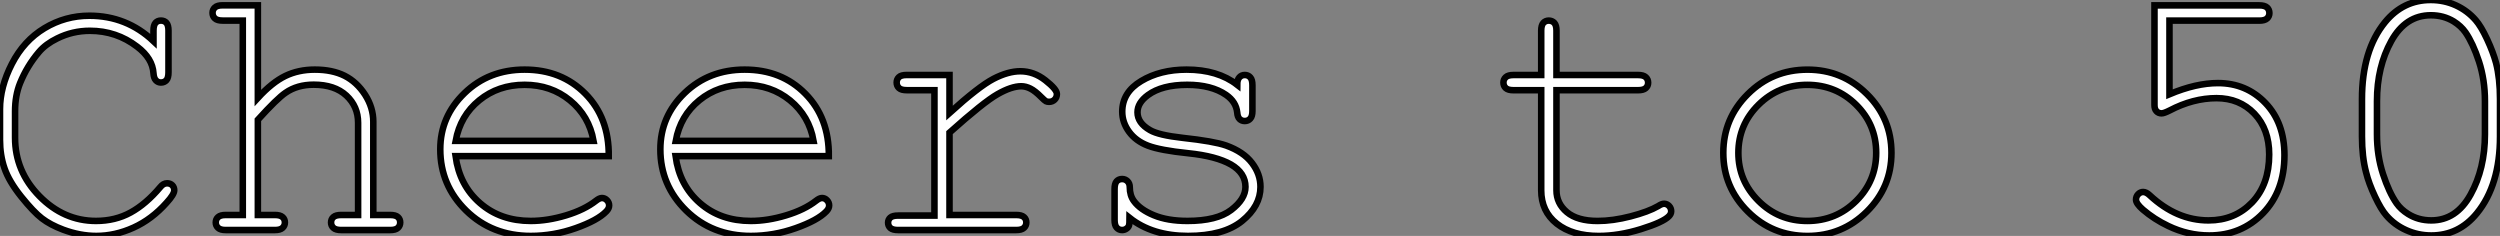
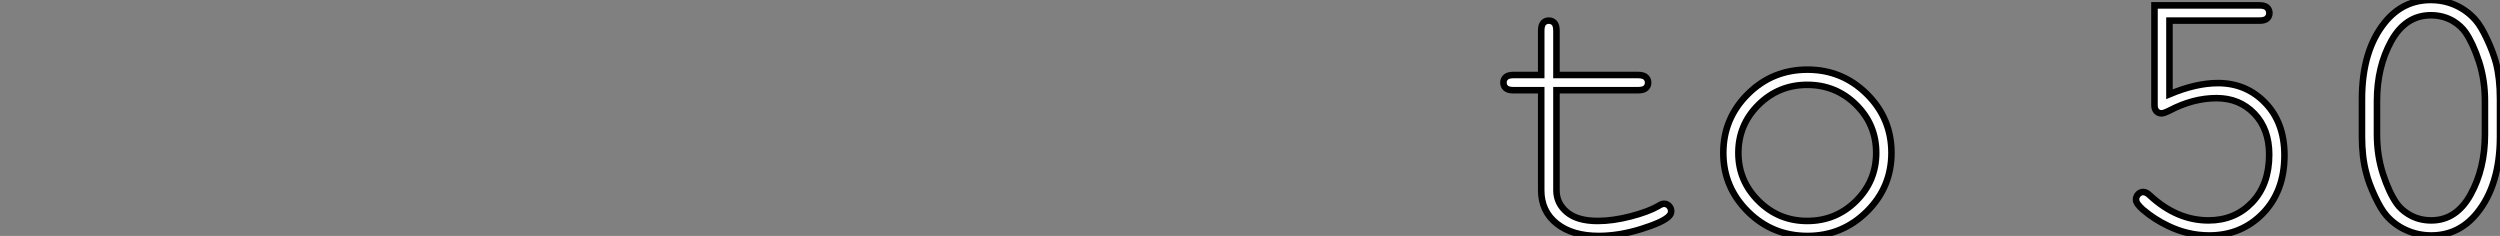
<svg xmlns="http://www.w3.org/2000/svg" viewBox="2.997 7.872 381.804 36.036">
  <rect x="2.997" y="7.872" width="381.804" height="36.036" fill="#808080" stroke="none" />
-   <path d="M26.91-28.85L26.91-28.85L26.91-30.46Q26.91-31.28 27.22-31.64Q27.54-31.99 28.05-31.99L28.05-31.99Q28.57-31.99 28.89-31.64Q29.20-31.28 29.20-30.46L29.20-30.46L29.20-24.09Q29.20-23.24 28.89-22.89Q28.57-22.53 28.05-22.53L28.05-22.53Q27.59-22.53 27.28-22.86Q26.96-23.19 26.91-23.93L26.91-23.93Q26.77-26.22 24.42-28L24.42-28Q21.25-30.43 17.20-30.43L17.20-30.43Q14.55-30.43 12.20-29.26L12.20-29.26Q10.45-28.41 9.41-27.18L9.41-27.18Q7.60-25.05 6.54-22.45L6.54-22.45Q5.77-20.54 5.77-18.13L5.77-18.13L5.77-14.11Q5.77-8.97 9.49-5.18Q13.21-1.39 18.13-1.39L18.13-1.39Q21.08-1.39 23.42-2.68Q25.76-3.96 27.95-6.56L27.95-6.56Q28.41-7.14 28.98-7.14L28.98-7.14Q29.48-7.14 29.78-6.84Q30.08-6.54 30.08-6.07L30.08-6.07Q30.08-5.44 28.90-4.16L28.90-4.16Q26.66-1.64 23.86-0.37Q21.05 0.90 18.18 0.90L18.18 0.90Q15.70 0.90 13.13-0.05L13.13-0.05Q11.16-0.79 9.87-1.78Q8.59-2.76 6.71-5.10Q4.84-7.44 4.16-9.42Q3.47-11.40 3.47-13.78L3.47-13.78L3.47-18.46Q3.47-21.85 5.29-25.39Q7.11-28.93 10.27-30.83Q13.43-32.73 17.12-32.73L17.12-32.73Q22.80-32.73 26.91-28.85ZM37.46-34.32L42.85-34.32L42.85-20.18Q45.04-22.56 47.04-23.53Q49.05-24.50 51.54-24.50L51.54-24.50Q54.22-24.50 56.10-23.56Q57.97-22.61 59.23-20.66Q60.48-18.70 60.48-16.54L60.48-16.54L60.48-2.30L63.05-2.30Q63.90-2.30 64.24-1.98Q64.59-1.67 64.59-1.15L64.59-1.15Q64.59-0.66 64.24-0.33Q63.90 0 63.05 0L63.05 0L55.59 0Q54.74 0 54.39-0.33Q54.03-0.66 54.03-1.15L54.03-1.15Q54.03-1.67 54.39-1.98Q54.74-2.30 55.59-2.30L55.59-2.30L58.16-2.30L58.16-16.38Q58.16-18.87 56.37-20.54Q54.58-22.20 51.38-22.20L51.38-22.20Q48.86-22.20 47.09-20.97L47.09-20.97Q45.80-20.10 42.85-16.84L42.85-16.84L42.85-2.30L45.45-2.30Q46.27-2.30 46.62-1.98Q46.98-1.67 46.98-1.15L46.98-1.15Q46.98-0.66 46.62-0.33Q46.27 0 45.45 0L45.45 0L37.95 0Q37.13 0 36.78-0.33Q36.42-0.66 36.42-1.15L36.42-1.15Q36.42-1.67 36.78-1.98Q37.13-2.30 37.95-2.30L37.95-2.30L40.55-2.30L40.55-31.99L37.46-31.99Q36.64-31.99 36.29-32.32Q35.93-32.65 35.93-33.17L35.93-33.17Q35.93-33.66 36.29-33.99Q36.64-34.32 37.46-34.32L37.46-34.32ZM96.44-11.29L96.44-11.29L73.04-11.29Q73.64-6.84 76.77-4.12Q79.90-1.39 84.52-1.39L84.52-1.39Q87.09-1.39 89.91-2.24Q92.72-3.09 94.50-4.48L94.50-4.48Q95.02-4.89 95.40-4.89L95.40-4.89Q95.84-4.89 96.17-4.55Q96.50-4.21 96.50-3.75L96.50-3.75Q96.50-3.28 96.06-2.84L96.06-2.84Q94.75-1.48 91.40-0.29Q88.05 0.90 84.52 0.90L84.52 0.90Q78.61 0.90 74.66-2.97Q70.71-6.84 70.71-12.33L70.71-12.33Q70.71-17.34 74.42-20.92Q78.12-24.50 83.59-24.50L83.59-24.50Q89.22-24.50 92.86-20.82Q96.50-17.14 96.44-11.29ZM73.06-13.62L94.12-13.62Q93.43-17.42 90.52-19.80Q87.61-22.18 83.59-22.18L83.59-22.18Q79.57-22.18 76.67-19.82Q73.77-17.47 73.06-13.62L73.06-13.62ZM130.05-11.29L130.05-11.29L106.64-11.29Q107.24-6.84 110.37-4.12Q113.50-1.39 118.13-1.39L118.13-1.39Q120.70-1.39 123.51-2.24Q126.33-3.09 128.11-4.48L128.11-4.48Q128.63-4.89 129.01-4.89L129.01-4.89Q129.45-4.89 129.77-4.55Q130.10-4.21 130.10-3.75L130.10-3.75Q130.10-3.28 129.66-2.84L129.66-2.84Q128.35-1.48 125.00-0.29Q121.65 0.90 118.13 0.90L118.13 0.90Q112.22 0.90 108.27-2.97Q104.32-6.84 104.32-12.33L104.32-12.33Q104.32-17.34 108.02-20.92Q111.73-24.50 117.20-24.50L117.20-24.50Q122.83-24.50 126.46-20.82Q130.10-17.14 130.05-11.29ZM106.67-13.62L127.72-13.62Q127.04-17.42 124.13-19.80Q121.21-22.18 117.20-22.18L117.20-22.18Q113.18-22.18 110.28-19.82Q107.38-17.47 106.67-13.62L106.67-13.62ZM141.94-23.68L148.48-23.68L148.48-17.88Q152.96-21.93 155.19-23.09Q157.42-24.25 159.30-24.25L159.30-24.25Q161.36-24.25 163.12-22.87Q164.88-21.49 164.88-20.78L164.88-20.78Q164.88-20.26 164.54-19.92Q164.20-19.58 163.68-19.58L163.68-19.58Q163.41-19.58 163.21-19.67Q163.02-19.77 162.50-20.29L162.50-20.29Q161.55-21.25 160.84-21.60Q160.13-21.96 159.44-21.96L159.44-21.96Q157.94-21.96 155.82-20.75Q153.70-19.55 148.48-14.88L148.48-14.88L148.48-2.30L158.65-2.30Q159.50-2.30 159.85-1.98Q160.21-1.67 160.21-1.15L160.21-1.15Q160.21-0.66 159.85-0.33Q159.50 0 158.65 0L158.65 0L140.63 0Q139.81 0 139.45-0.31Q139.10-0.63 139.10-1.12L139.10-1.12Q139.10-1.59 139.44-1.90Q139.78-2.21 140.63-2.21L140.63-2.21L146.18-2.21L146.18-21.36L141.94-21.36Q141.12-21.36 140.77-21.68Q140.41-22.01 140.41-22.53L140.41-22.53Q140.41-23.02 140.75-23.35Q141.09-23.68 141.94-23.68L141.94-23.68ZM192.42-22.18L192.42-22.18Q192.42-22.97 192.75-23.32Q193.07-23.68 193.57-23.68L193.57-23.68Q194.09-23.68 194.41-23.32Q194.74-22.97 194.74-22.12L194.74-22.12L194.74-18.18Q194.74-17.36 194.41-17.01Q194.09-16.65 193.57-16.65L193.57-16.65Q193.10-16.65 192.79-16.95Q192.47-17.25 192.42-17.94L192.42-17.94Q192.25-19.58 190.72-20.64L190.72-20.64Q188.48-22.18 184.79-22.18L184.79-22.18Q180.93-22.18 178.80-20.62L178.80-20.62Q177.19-19.44 177.19-17.99L177.19-17.99Q177.19-16.35 179.10-15.26L179.10-15.26Q180.41-14.49 184.08-14.08L184.08-14.08Q188.86-13.56 190.72-12.91L190.72-12.91Q193.38-11.95 194.67-10.25Q195.97-8.56 195.97-6.59L195.97-6.59Q195.97-3.66 193.16-1.38Q190.34 0.90 184.90 0.90L184.90 0.90Q179.46 0.90 175.98-1.86L175.98-1.86Q175.98-0.93 175.88-0.66Q175.77-0.38 175.48-0.19Q175.19 0 174.84 0L174.84 0Q174.34 0 174.02-0.36Q173.69-0.71 173.69-1.53L173.69-1.53L173.69-6.26Q173.69-7.08 174.00-7.44Q174.32-7.79 174.84-7.79L174.84-7.79Q175.33-7.79 175.67-7.45Q176.01-7.11 176.01-6.54L176.01-6.54Q176.01-5.28 176.64-4.43L176.64-4.43Q177.60-3.12 179.69-2.26Q181.78-1.39 184.82-1.39L184.82-1.39Q189.30-1.39 191.49-3.06Q193.68-4.73 193.68-6.59L193.68-6.59Q193.68-8.72 191.46-10.01L191.46-10.01Q189.22-11.29 184.94-11.73Q180.66-12.17 178.80-12.88Q176.94-13.59 175.90-15.01Q174.86-16.43 174.86-18.07L174.86-18.07Q174.86-21.03 177.76-22.76Q180.66-24.50 184.68-24.50L184.68-24.50Q189.44-24.50 192.42-22.18Z" fill="white" stroke="black" transform="translate(0 0) scale(1 1) translate(-0.473 43.004)" />
  <path d="M12.09-30.46L12.09-23.68L24.55-23.68Q25.38-23.68 25.73-23.35Q26.09-23.02 26.09-22.50L26.09-22.50Q26.09-22.01 25.73-21.68Q25.38-21.36 24.55-21.36L24.55-21.36L12.09-21.36L12.09-6.07Q12.09-4.07 13.69-2.73Q15.29-1.39 18.38-1.39L18.38-1.39Q20.70-1.39 23.41-2.09Q26.11-2.79 27.62-3.66L27.62-3.66Q28.16-4.02 28.52-4.02L28.52-4.02Q28.96-4.02 29.29-3.68Q29.61-3.34 29.61-2.87L29.61-2.87Q29.61-2.46 29.26-2.11L29.26-2.11Q28.38-1.20 25.01-0.15Q21.63 0.90 18.54 0.90L18.54 0.90Q14.52 0.90 12.14-0.98Q9.76-2.87 9.76-6.07L9.76-6.07L9.76-21.36L5.52-21.36Q4.70-21.36 4.35-21.68Q3.99-22.01 3.99-22.53L3.99-22.53Q3.99-23.02 4.35-23.35Q4.70-23.68 5.52-23.68L5.52-23.68L9.76-23.68L9.76-30.46Q9.76-31.28 10.09-31.64Q10.42-31.99 10.91-31.99L10.91-31.99Q11.43-31.99 11.76-31.64Q12.09-31.28 12.09-30.46L12.09-30.46ZM63.25-11.79L63.25-11.79Q63.25-6.54 59.49-2.82Q55.73 0.90 50.42 0.90L50.42 0.90Q45.06 0.90 41.32-2.83Q37.57-6.56 37.57-11.79L37.57-11.79Q37.57-17.04 41.32-20.77Q45.06-24.50 50.42-24.50L50.42-24.50Q55.73-24.50 59.49-20.78Q63.25-17.06 63.25-11.79ZM60.92-11.79L60.92-11.79Q60.92-16.11 57.85-19.14Q54.77-22.18 50.39-22.18L50.39-22.18Q46.02-22.18 42.94-19.13Q39.87-16.08 39.87-11.79L39.87-11.79Q39.87-7.52 42.94-4.46Q46.02-1.39 50.39-1.39L50.39-1.39Q54.77-1.39 57.85-4.44Q60.92-7.49 60.92-11.79Z" fill="white" stroke="black" transform="translate(228.605 0) scale(1 1) translate(0.008 43.008)" />
  <path d="M24.20-31.99L10.47-31.99L10.47-20.75Q12.50-21.60 14.36-22.03Q16.21-22.45 17.88-22.45L17.88-22.45Q22.20-22.45 25.12-19.41Q28.03-16.38 28.03-11.43L28.03-11.43Q28.03-5.96 24.75-2.57Q21.46 0.82 16.54 0.82L16.54 0.82Q13.29 0.82 10.28-0.63L10.28-0.63Q8.15-1.64 6.40-3.14L6.40-3.14Q5.36-4.05 5.36-4.65L5.36-4.65Q5.36-5.14 5.69-5.48Q6.02-5.82 6.45-5.82L6.45-5.82Q6.92-5.82 7.44-5.33L7.44-5.33Q11.57-1.48 16.43-1.48L16.43-1.48Q20.45-1.48 23.08-4.22Q25.70-6.97 25.70-11.54L25.70-11.54Q25.70-15.42 23.43-17.79Q21.16-20.15 17.66-20.15L17.66-20.15Q14.08-20.15 10.50-18.27L10.50-18.27Q9.63-17.83 9.27-17.83L9.27-17.83Q8.78-17.83 8.48-18.16Q8.18-18.48 8.18-19.09L8.18-19.09L8.18-34.32L24.20-34.32Q25.02-34.32 25.38-33.99Q25.73-33.66 25.73-33.14L25.73-33.14Q25.73-32.65 25.38-32.32Q25.02-31.99 24.20-31.99L24.20-31.99ZM60.95-19.99L60.95-19.99L60.95-14.30Q60.95-6.89 57.42-2.57L57.42-2.57Q54.66 0.82 50.45 0.82L50.45 0.82Q48.43 0.82 46.63 0.01Q44.84-0.79 43.59-2.24L43.59-2.24Q42.79-3.14 41.85-5.14Q40.91-7.14 40.50-8.80L40.50-8.80Q39.87-11.16 39.87-14.30L39.87-14.30L39.87-19.99Q39.87-27.43 43.39-31.75L43.39-31.75Q46.16-35.14 50.37-35.14L50.37-35.14Q52.42-35.14 54.20-34.33Q55.97-33.52 57.23-32.07L57.23-32.07Q58.05-31.14 58.98-29.15Q59.91-27.15 60.35-25.51L60.35-25.51Q60.95-23.16 60.95-19.99ZM58.65-14.63L58.65-19.69Q58.65-22.94 57.74-25.74Q56.82-28.55 55.67-30.21L55.67-30.21Q54.99-31.17 53.89-31.86L53.89-31.86Q52.34-32.81 50.39-32.81L50.39-32.81Q46.54-32.81 44.35-28.88Q42.16-24.94 42.16-19.69L42.16-19.69L42.16-14.63Q42.16-11.38 43.08-8.56Q44.00-5.74 45.17-4.07L45.17-4.07Q45.83-3.14 46.92-2.46L46.92-2.46Q48.48-1.48 50.45-1.48L50.45-1.48Q54.28-1.48 56.46-5.43Q58.65-9.38 58.65-14.63L58.65-14.63Z" fill="white" stroke="black" transform="translate(324.211 0) scale(1 1) translate(-0.359 43.012)" />
</svg>